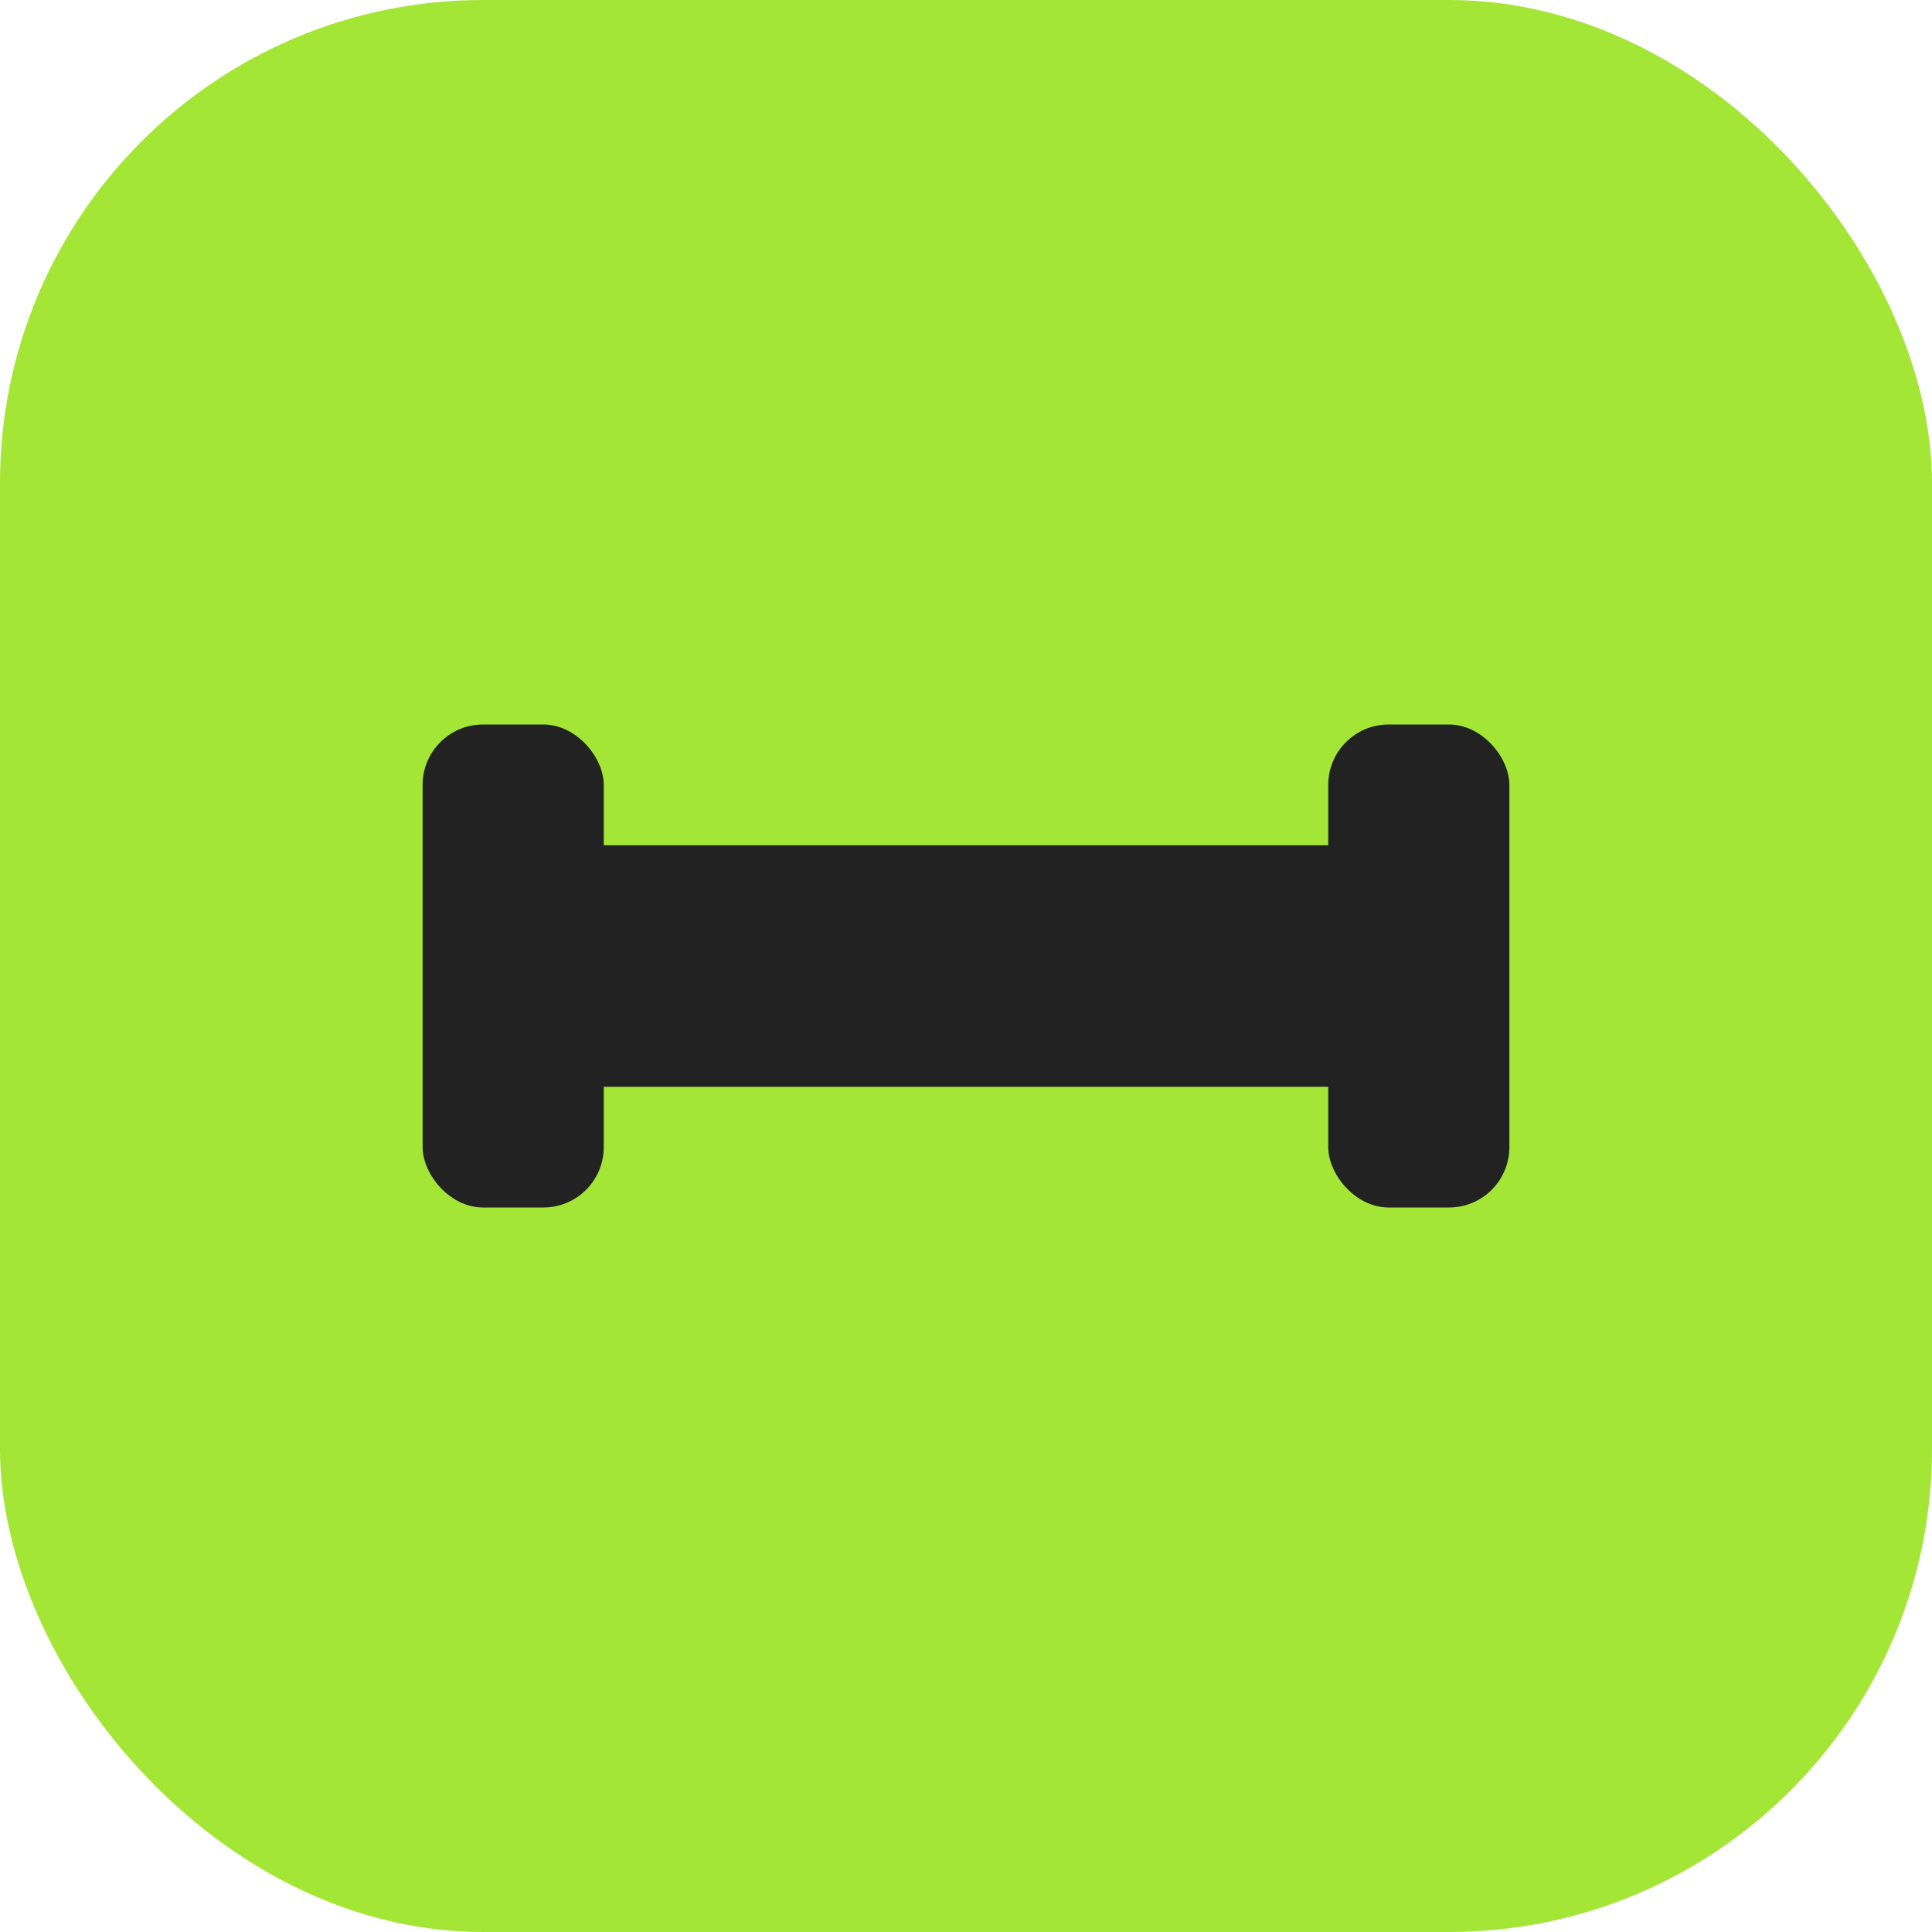
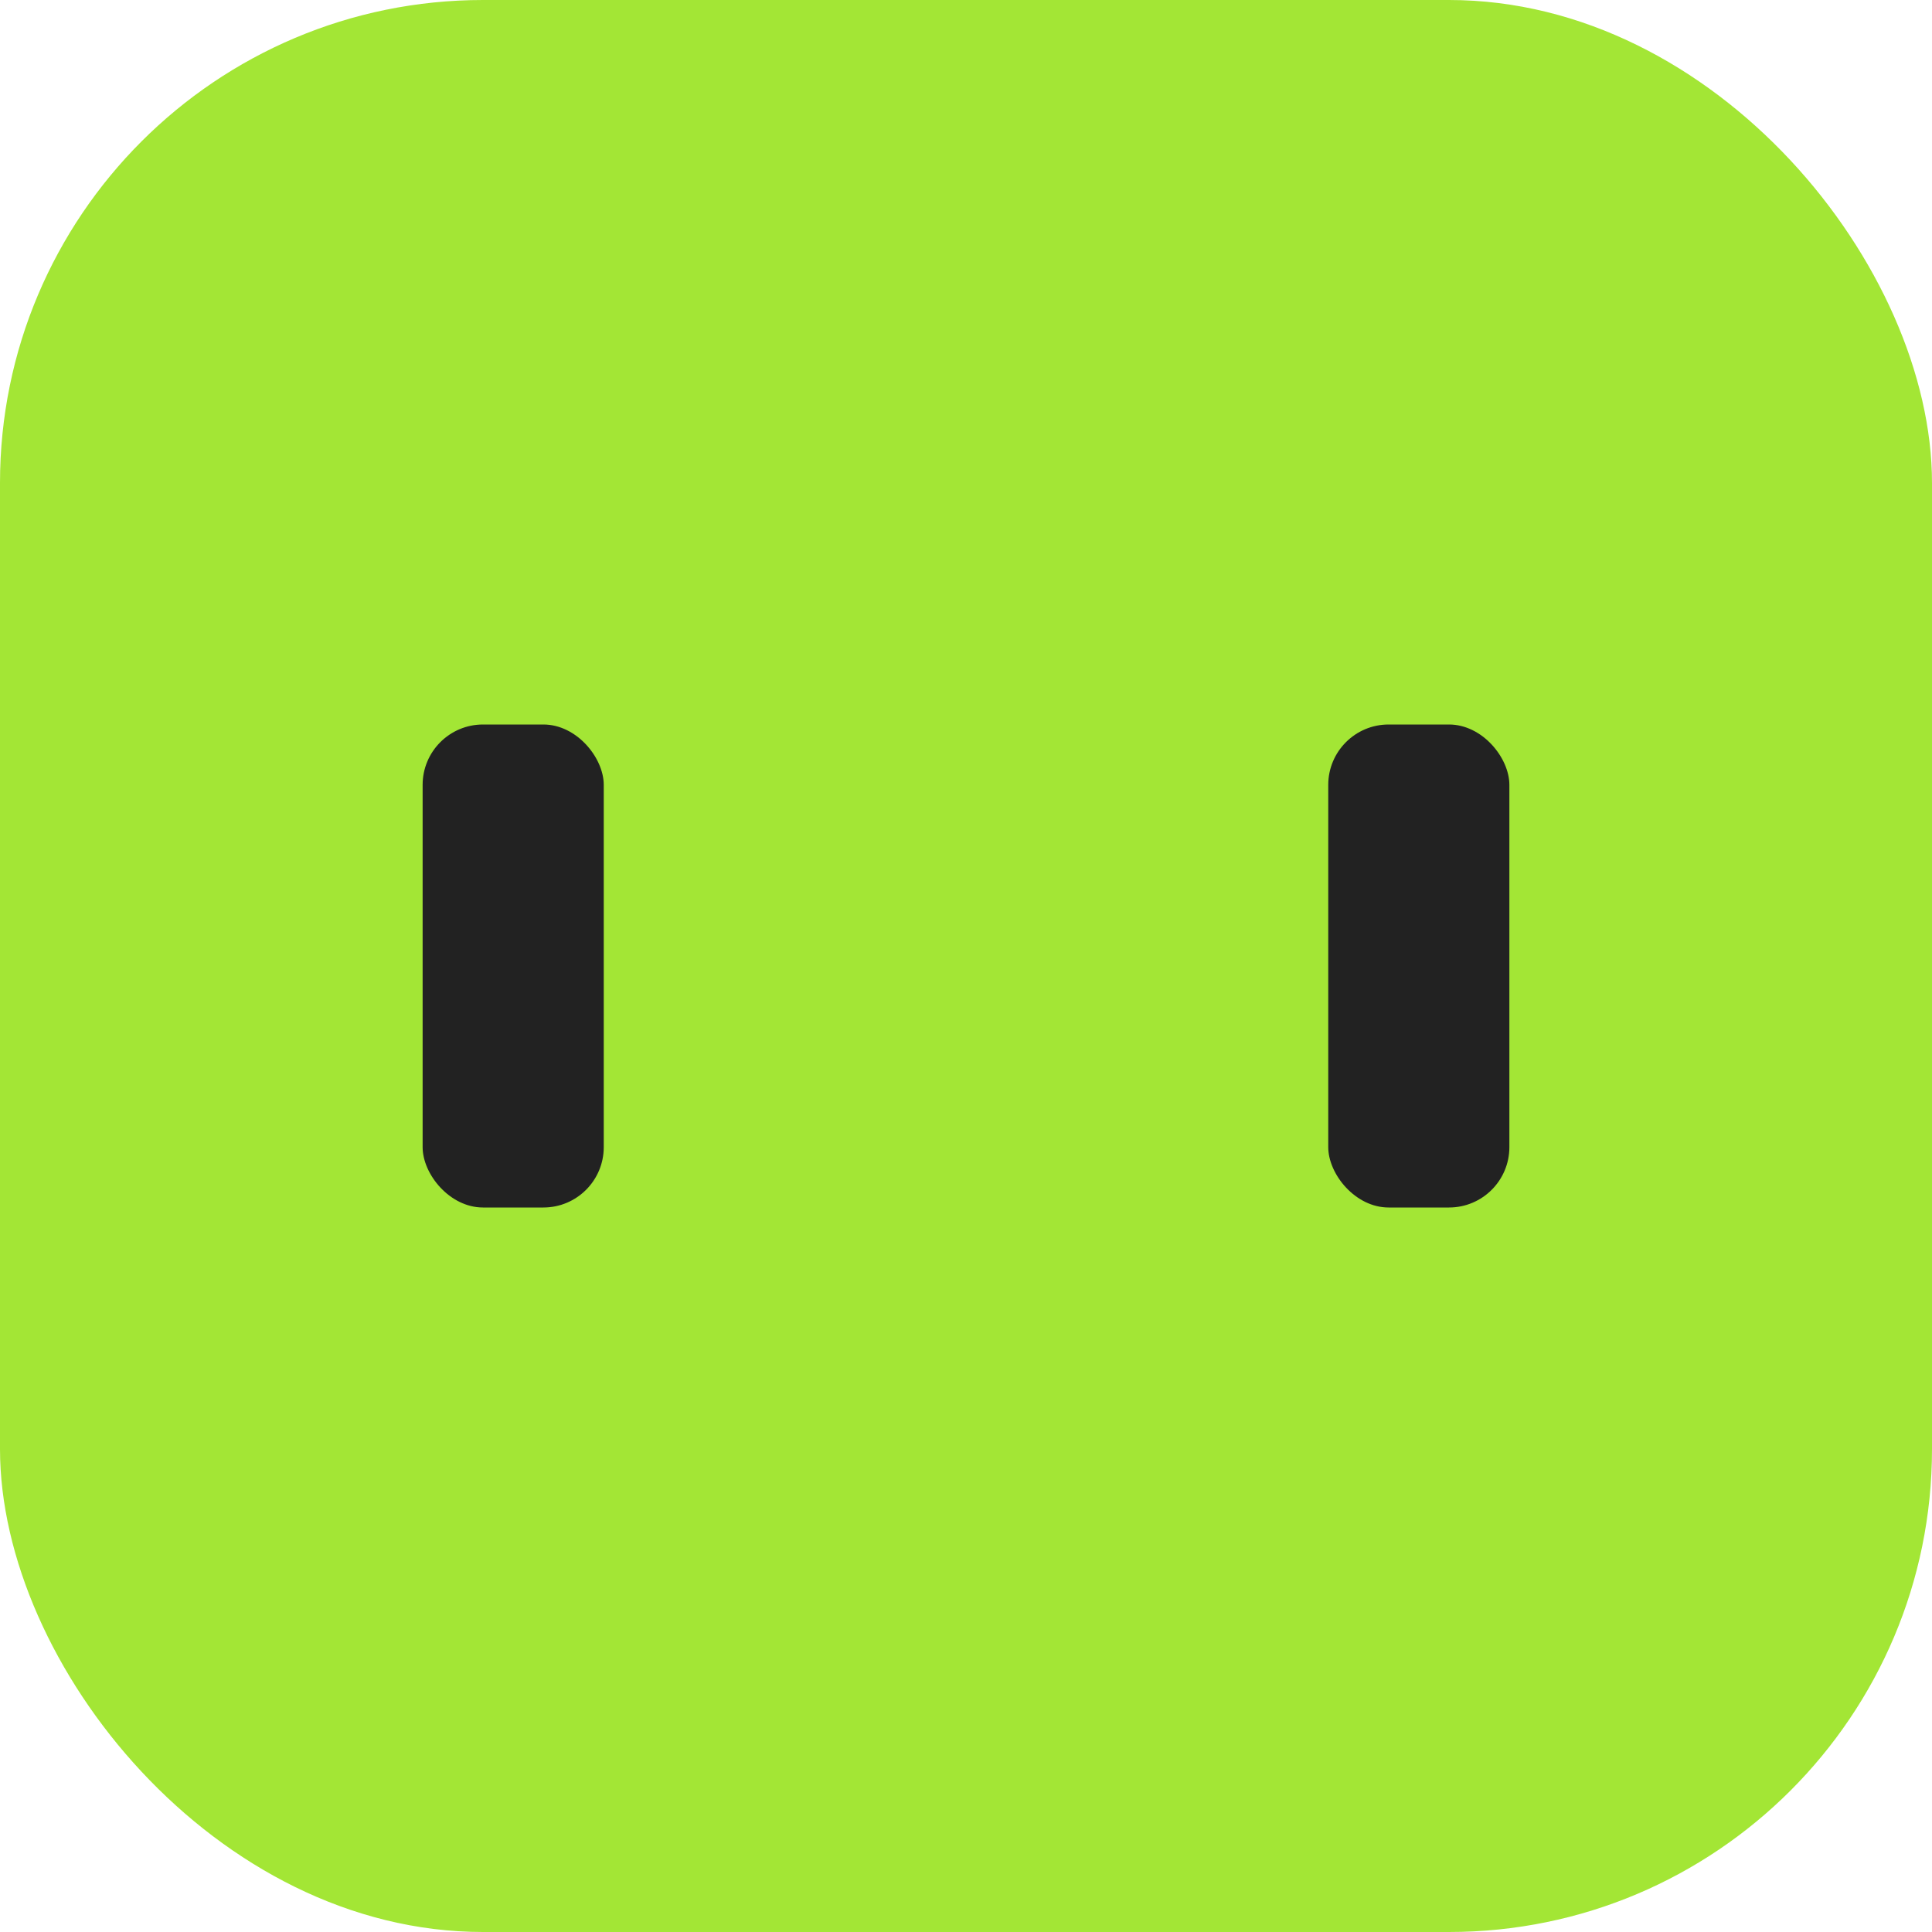
<svg xmlns="http://www.w3.org/2000/svg" width="64" height="64" viewBox="0 0 64 64" fill="none">
  <rect width="64" height="64" rx="16" fill="#A3E635" />
-   <rect x="18" y="28" width="28" height="8" rx="2" fill="#222" />
  <rect x="14" y="24" width="6" height="16" rx="2" fill="#222" />
  <rect x="44" y="24" width="6" height="16" rx="2" fill="#222" />
</svg>